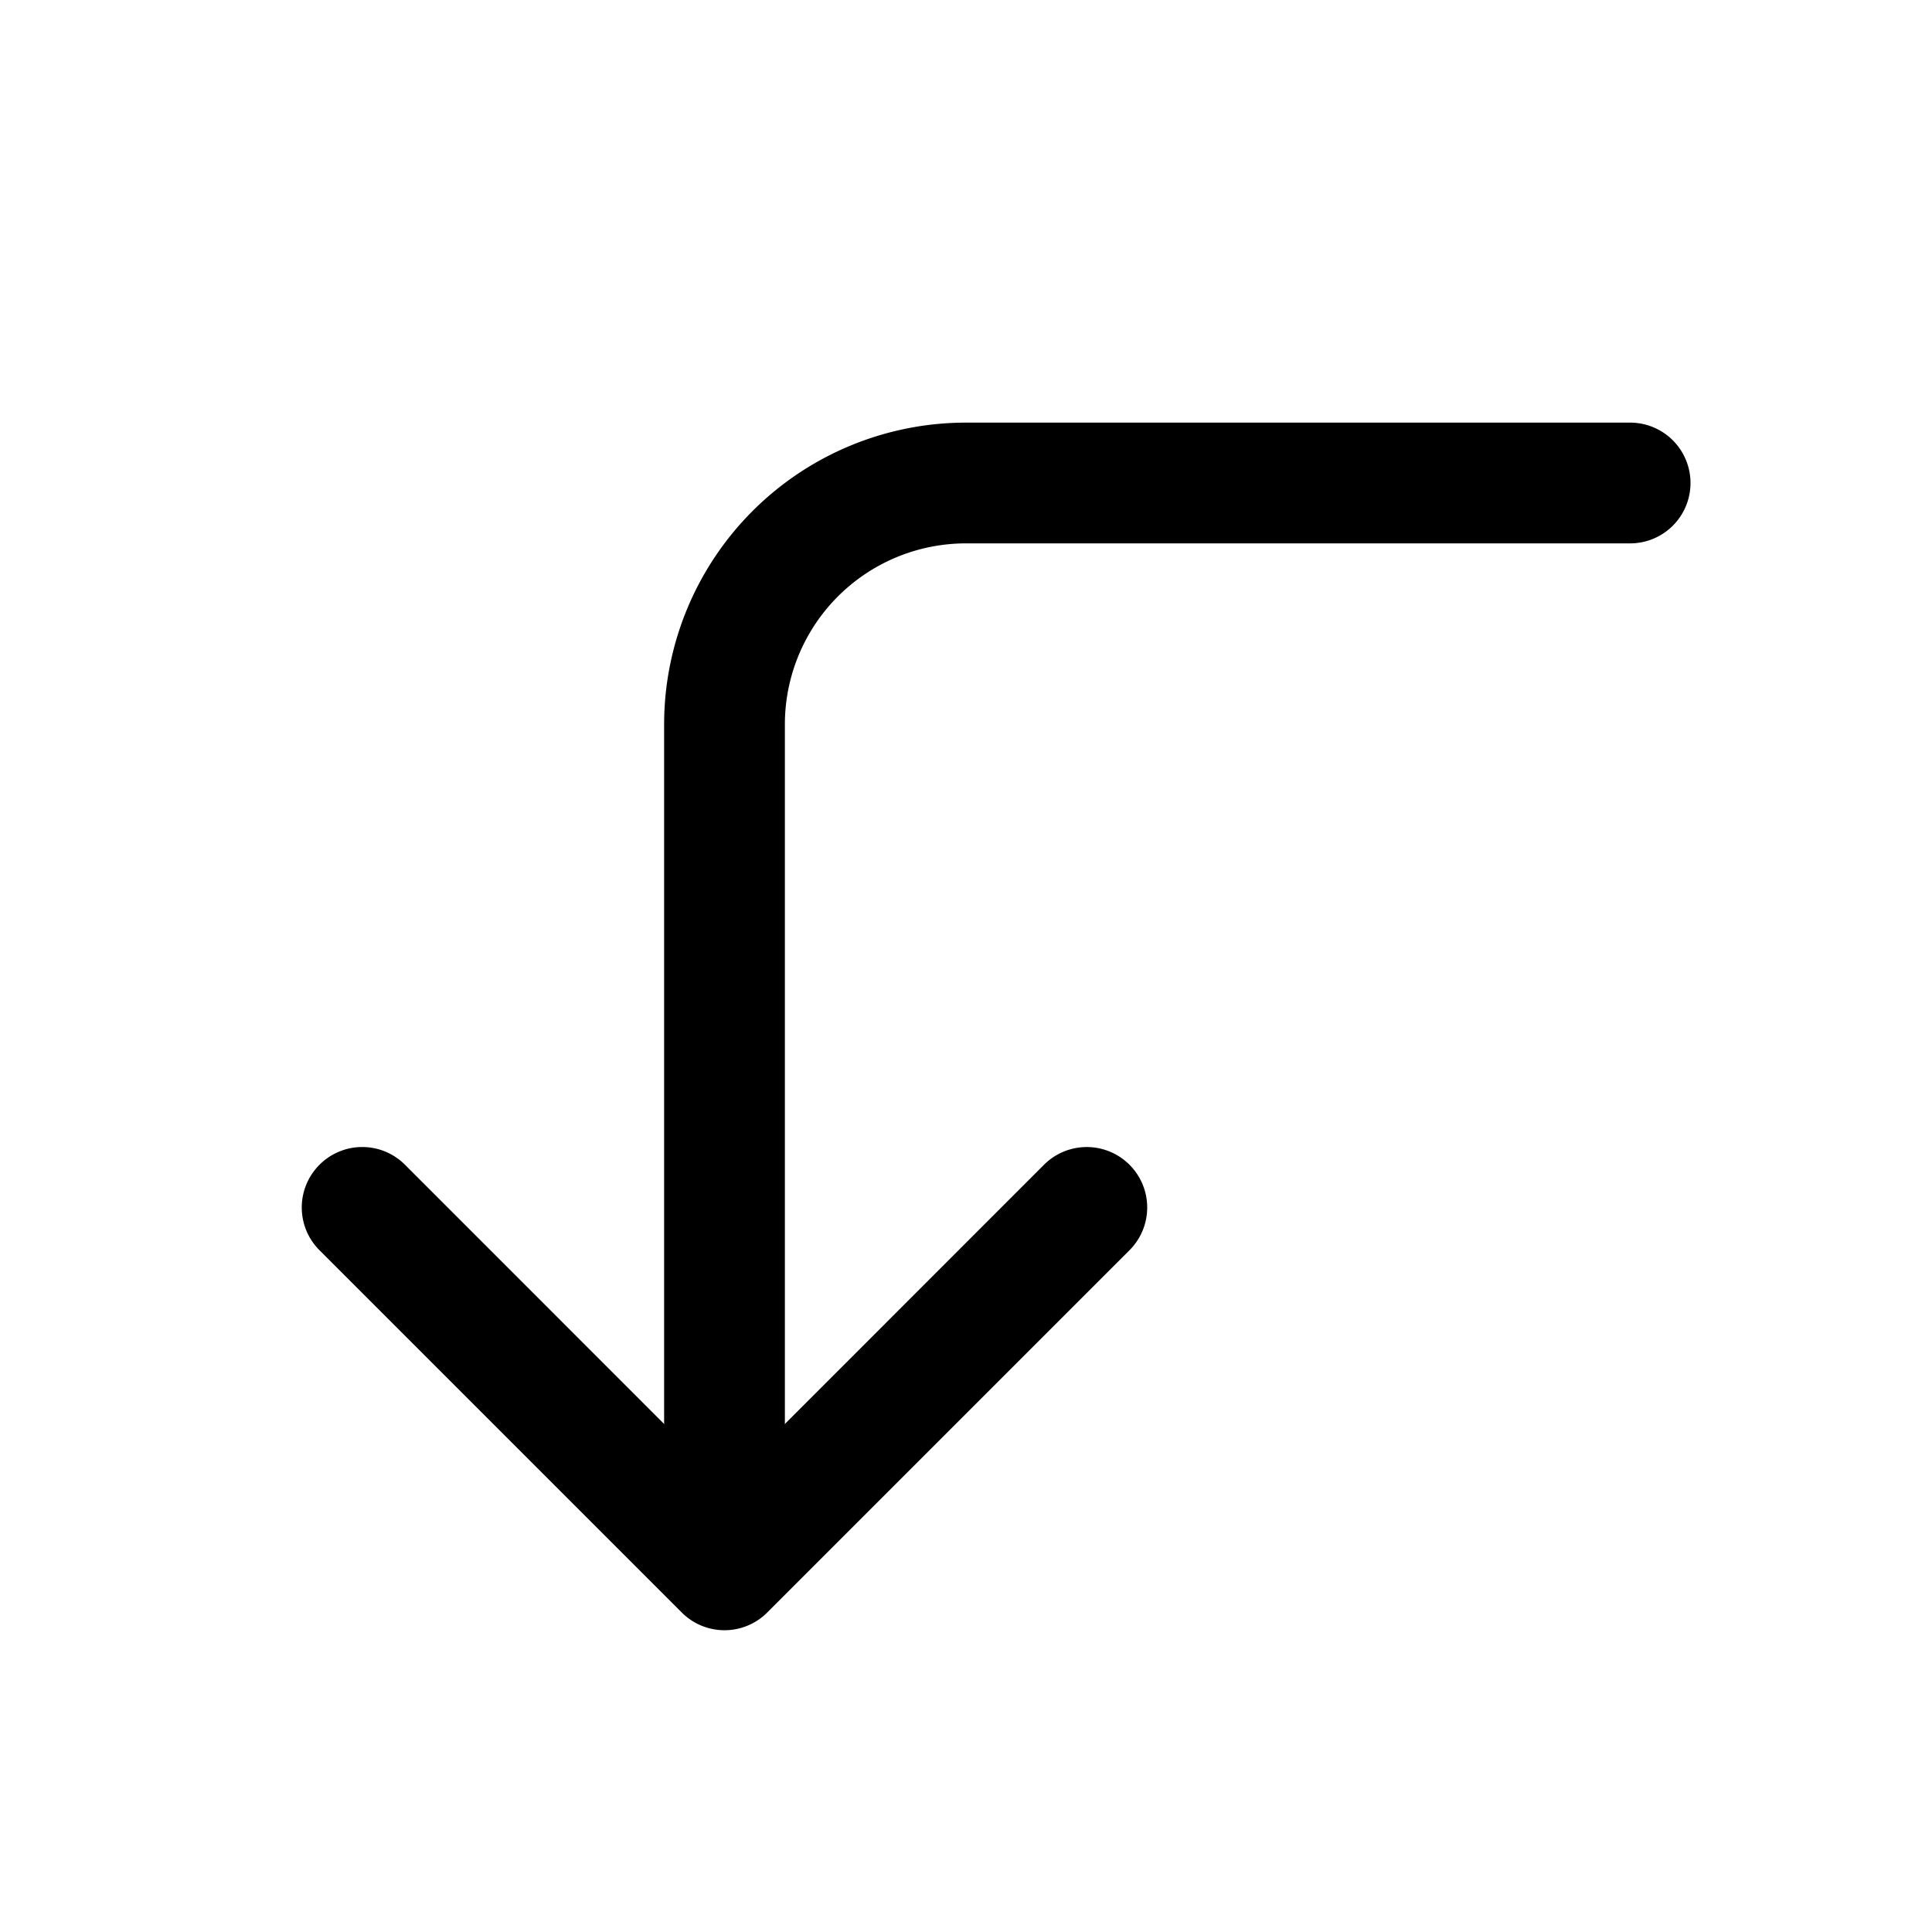
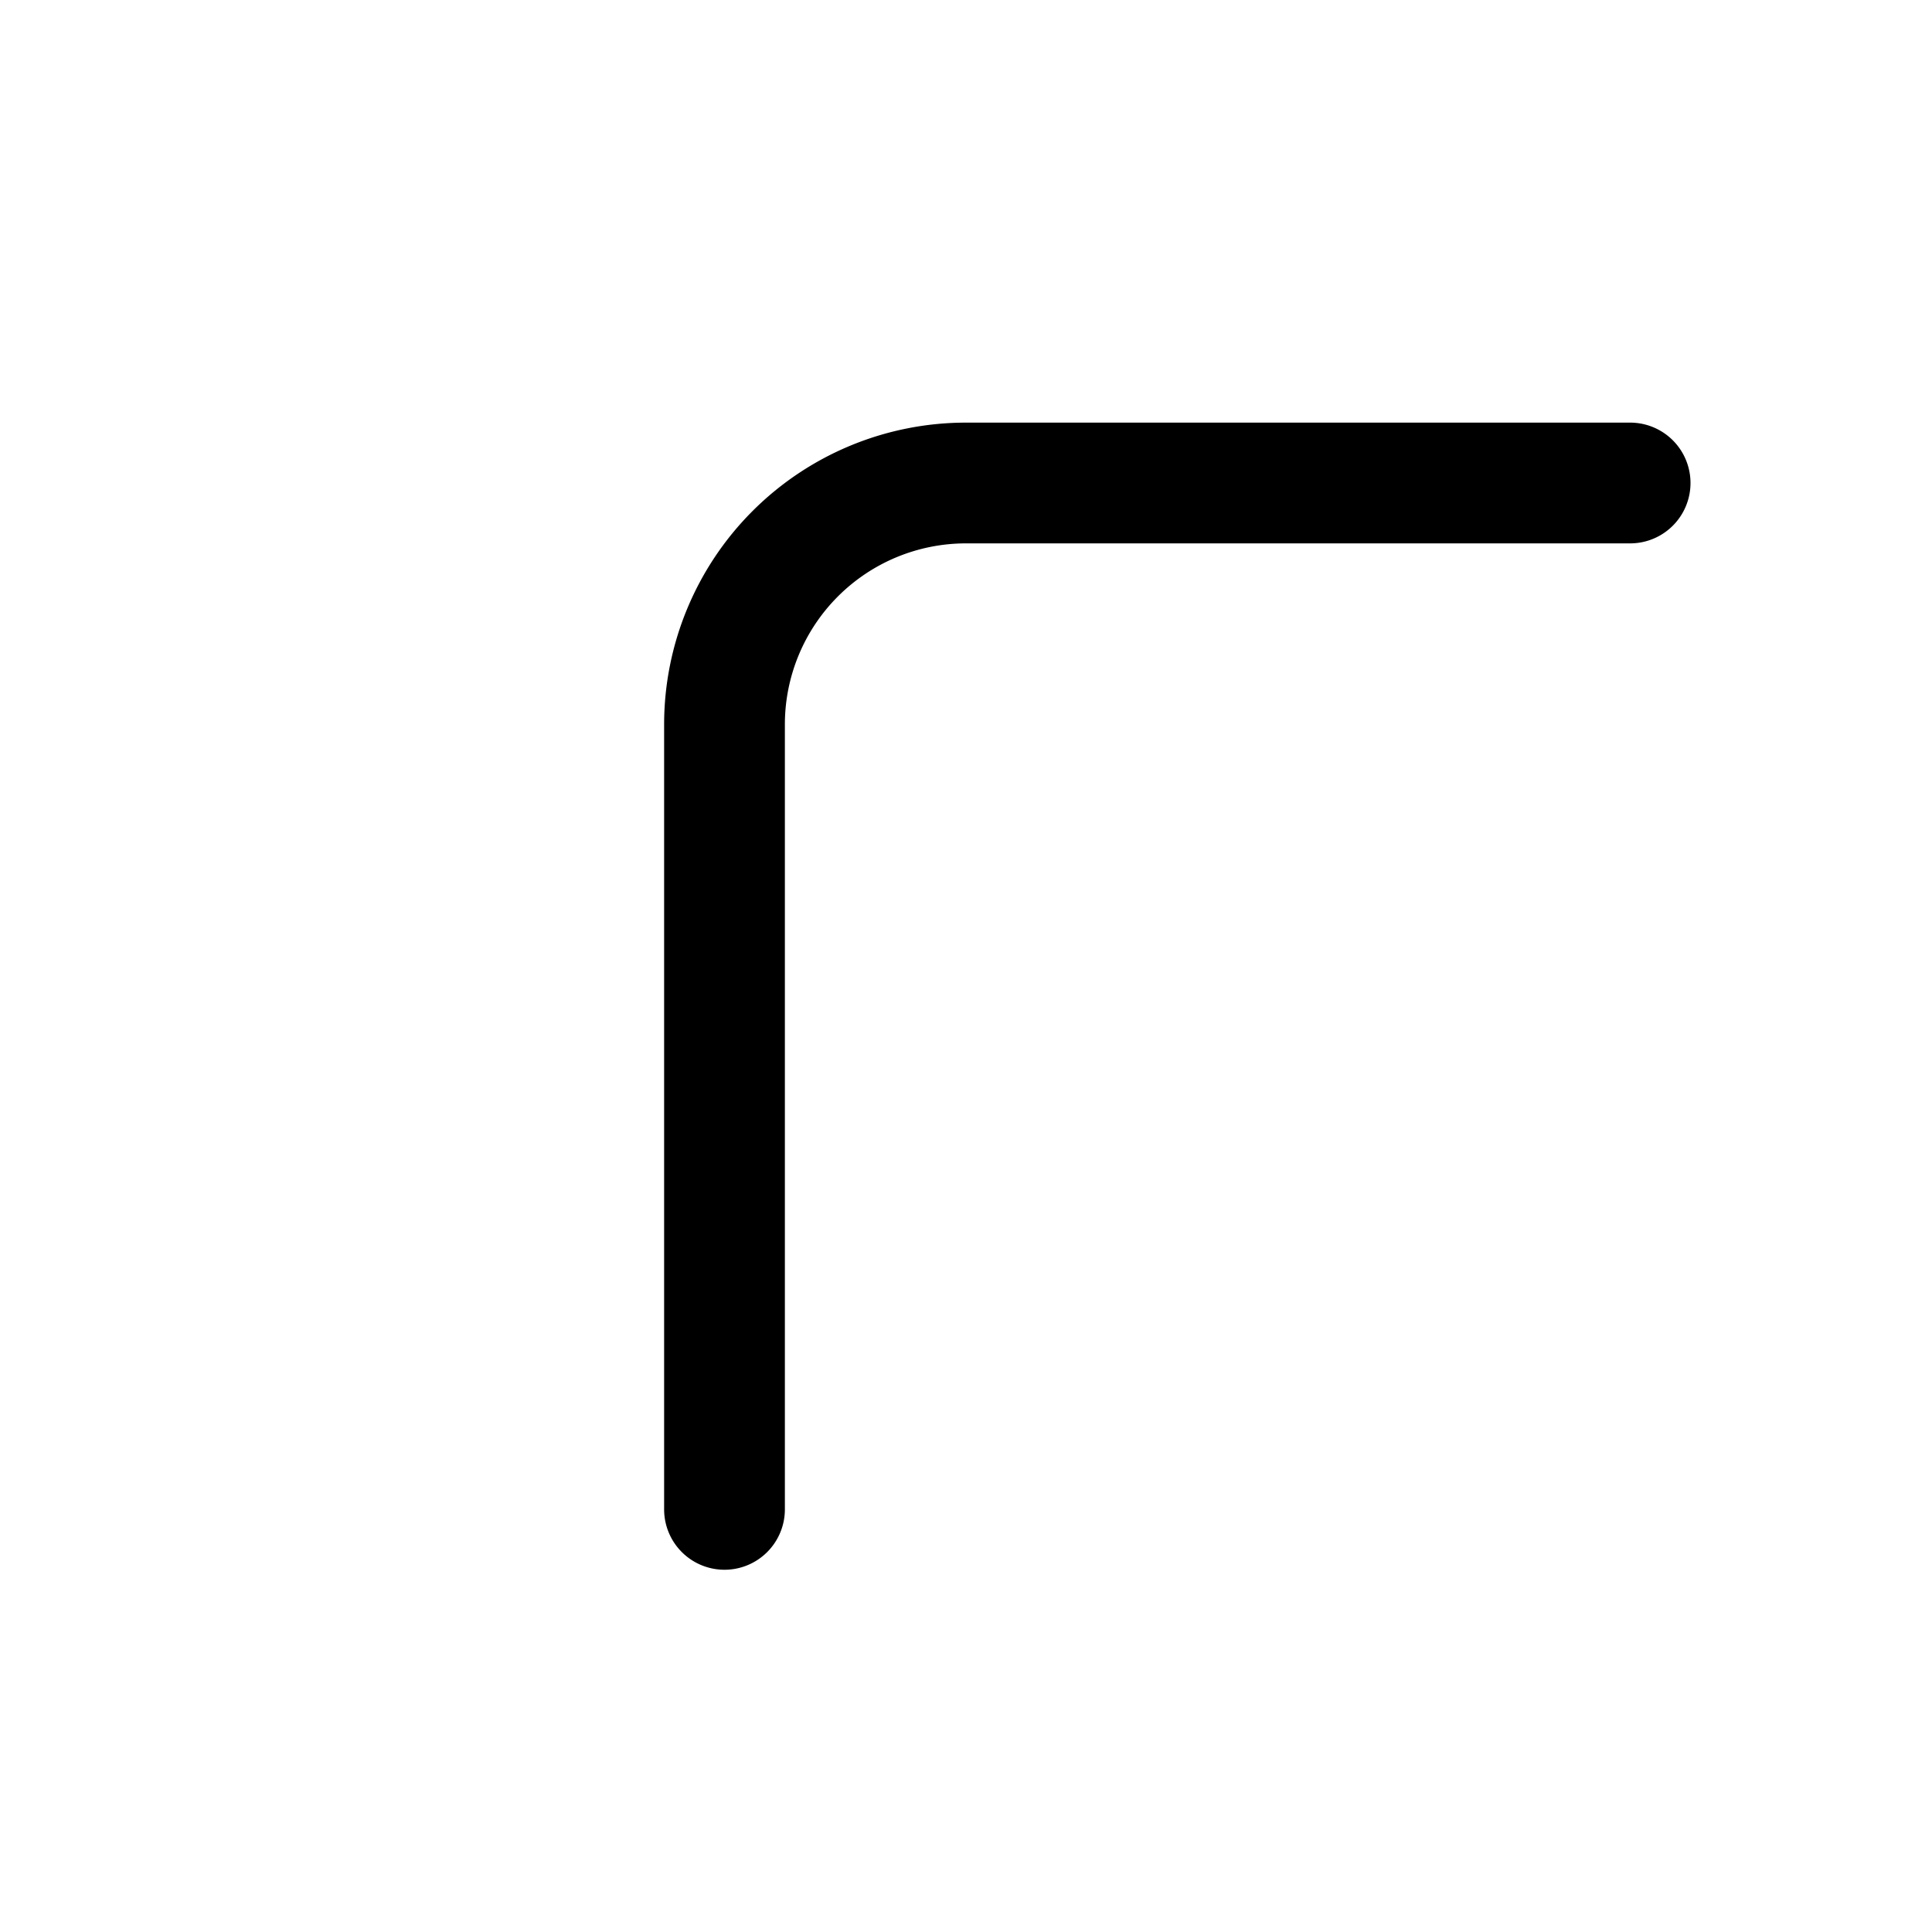
<svg xmlns="http://www.w3.org/2000/svg" width="1em" height="1em" viewBox="0 0 16 16" class="bi bi-arrow-90deg-down" fill="currentColor">
-   <path fill-rule="evenodd" d="M2.646 9.646a.5.5 0 0 1 .708 0L6 12.293l2.646-2.647a.5.5 0 1 1 .708.708l-3 3a.5.5 0 0 1-.708 0l-3-3a.5.5 0 0 1 0-.708z" />
  <path fill-rule="evenodd" d="M6 13a.5.5 0 0 1-.5-.5V6A2.5 2.5 0 0 1 8 3.5h5.5a.5.5 0 0 1 0 1H8A1.5 1.5 0 0 0 6.5 6v6.5a.5.5 0 0 1-.5.5z" />
</svg>